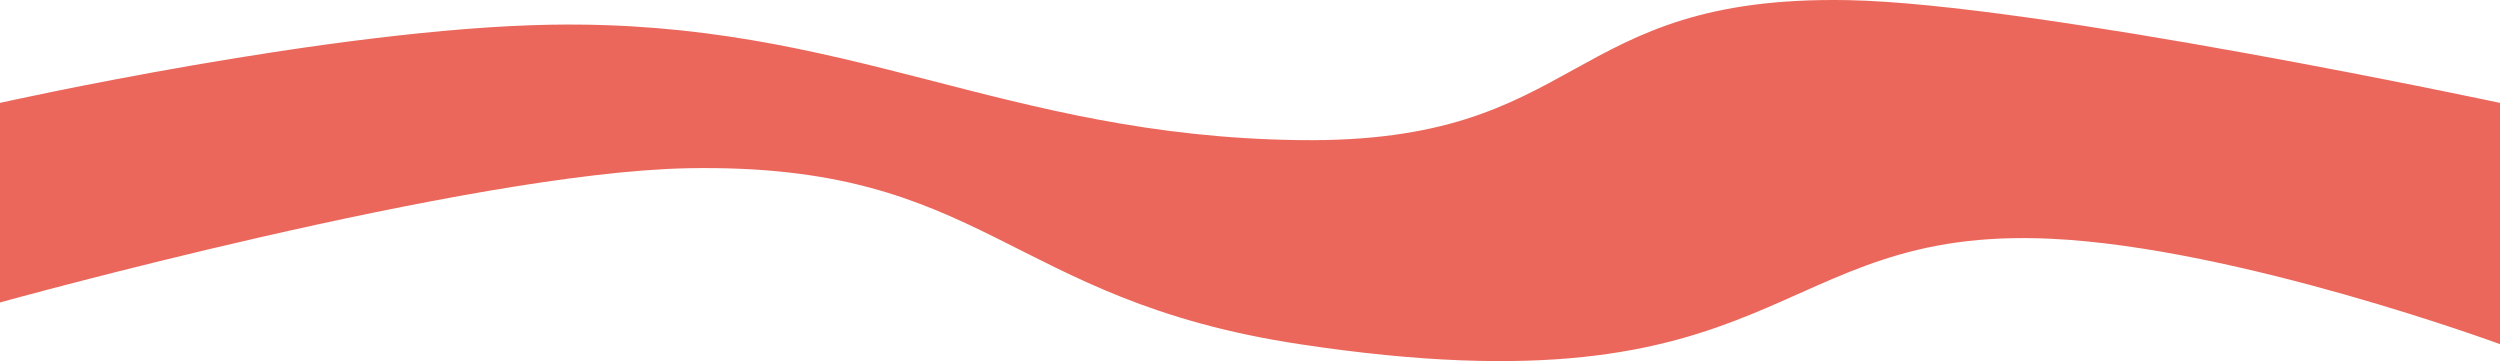
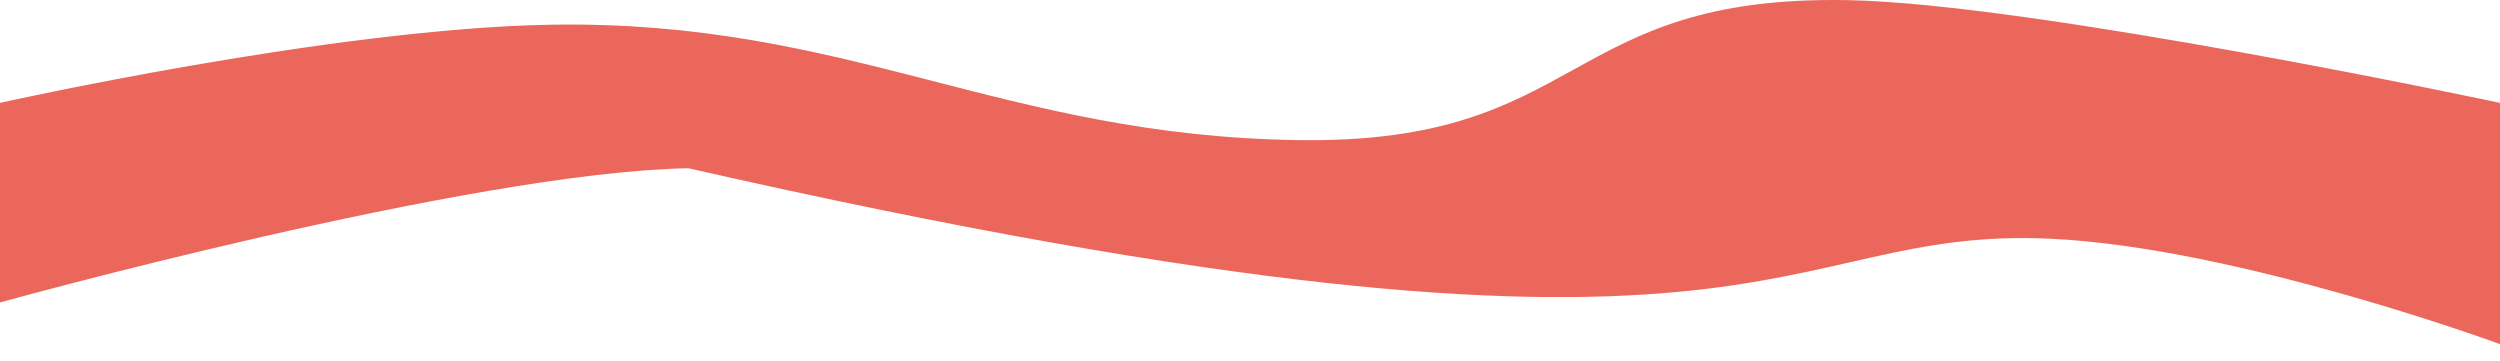
<svg xmlns="http://www.w3.org/2000/svg" width="1440" height="208" viewBox="0 0 1440 208" fill="none">
-   <path d="M317.5 14.227C191.848 16.313 0 59.263 0 59.263V174.211C0 174.211 270.485 99.186 396.5 96.902C568.096 93.792 578.831 172.536 748.5 198.23C1030 240.859 1017.22 129.708 1181.5 137.531C1289.13 142.657 1440 198.23 1440 198.23V59.263C1440 59.263 1171.77 2.073 1064.5 0.08C899.24 -2.989 913.78 82.849 748.5 80.708C577.504 78.494 488.483 11.389 317.5 14.227Z" fill="#EB675B" />
+   <path d="M317.5 14.227C191.848 16.313 0 59.263 0 59.263V174.211C0 174.211 270.485 99.186 396.5 96.902C1030 240.859 1017.22 129.708 1181.5 137.531C1289.13 142.657 1440 198.23 1440 198.23V59.263C1440 59.263 1171.77 2.073 1064.5 0.08C899.24 -2.989 913.78 82.849 748.5 80.708C577.504 78.494 488.483 11.389 317.5 14.227Z" fill="#EB675B" />
</svg>